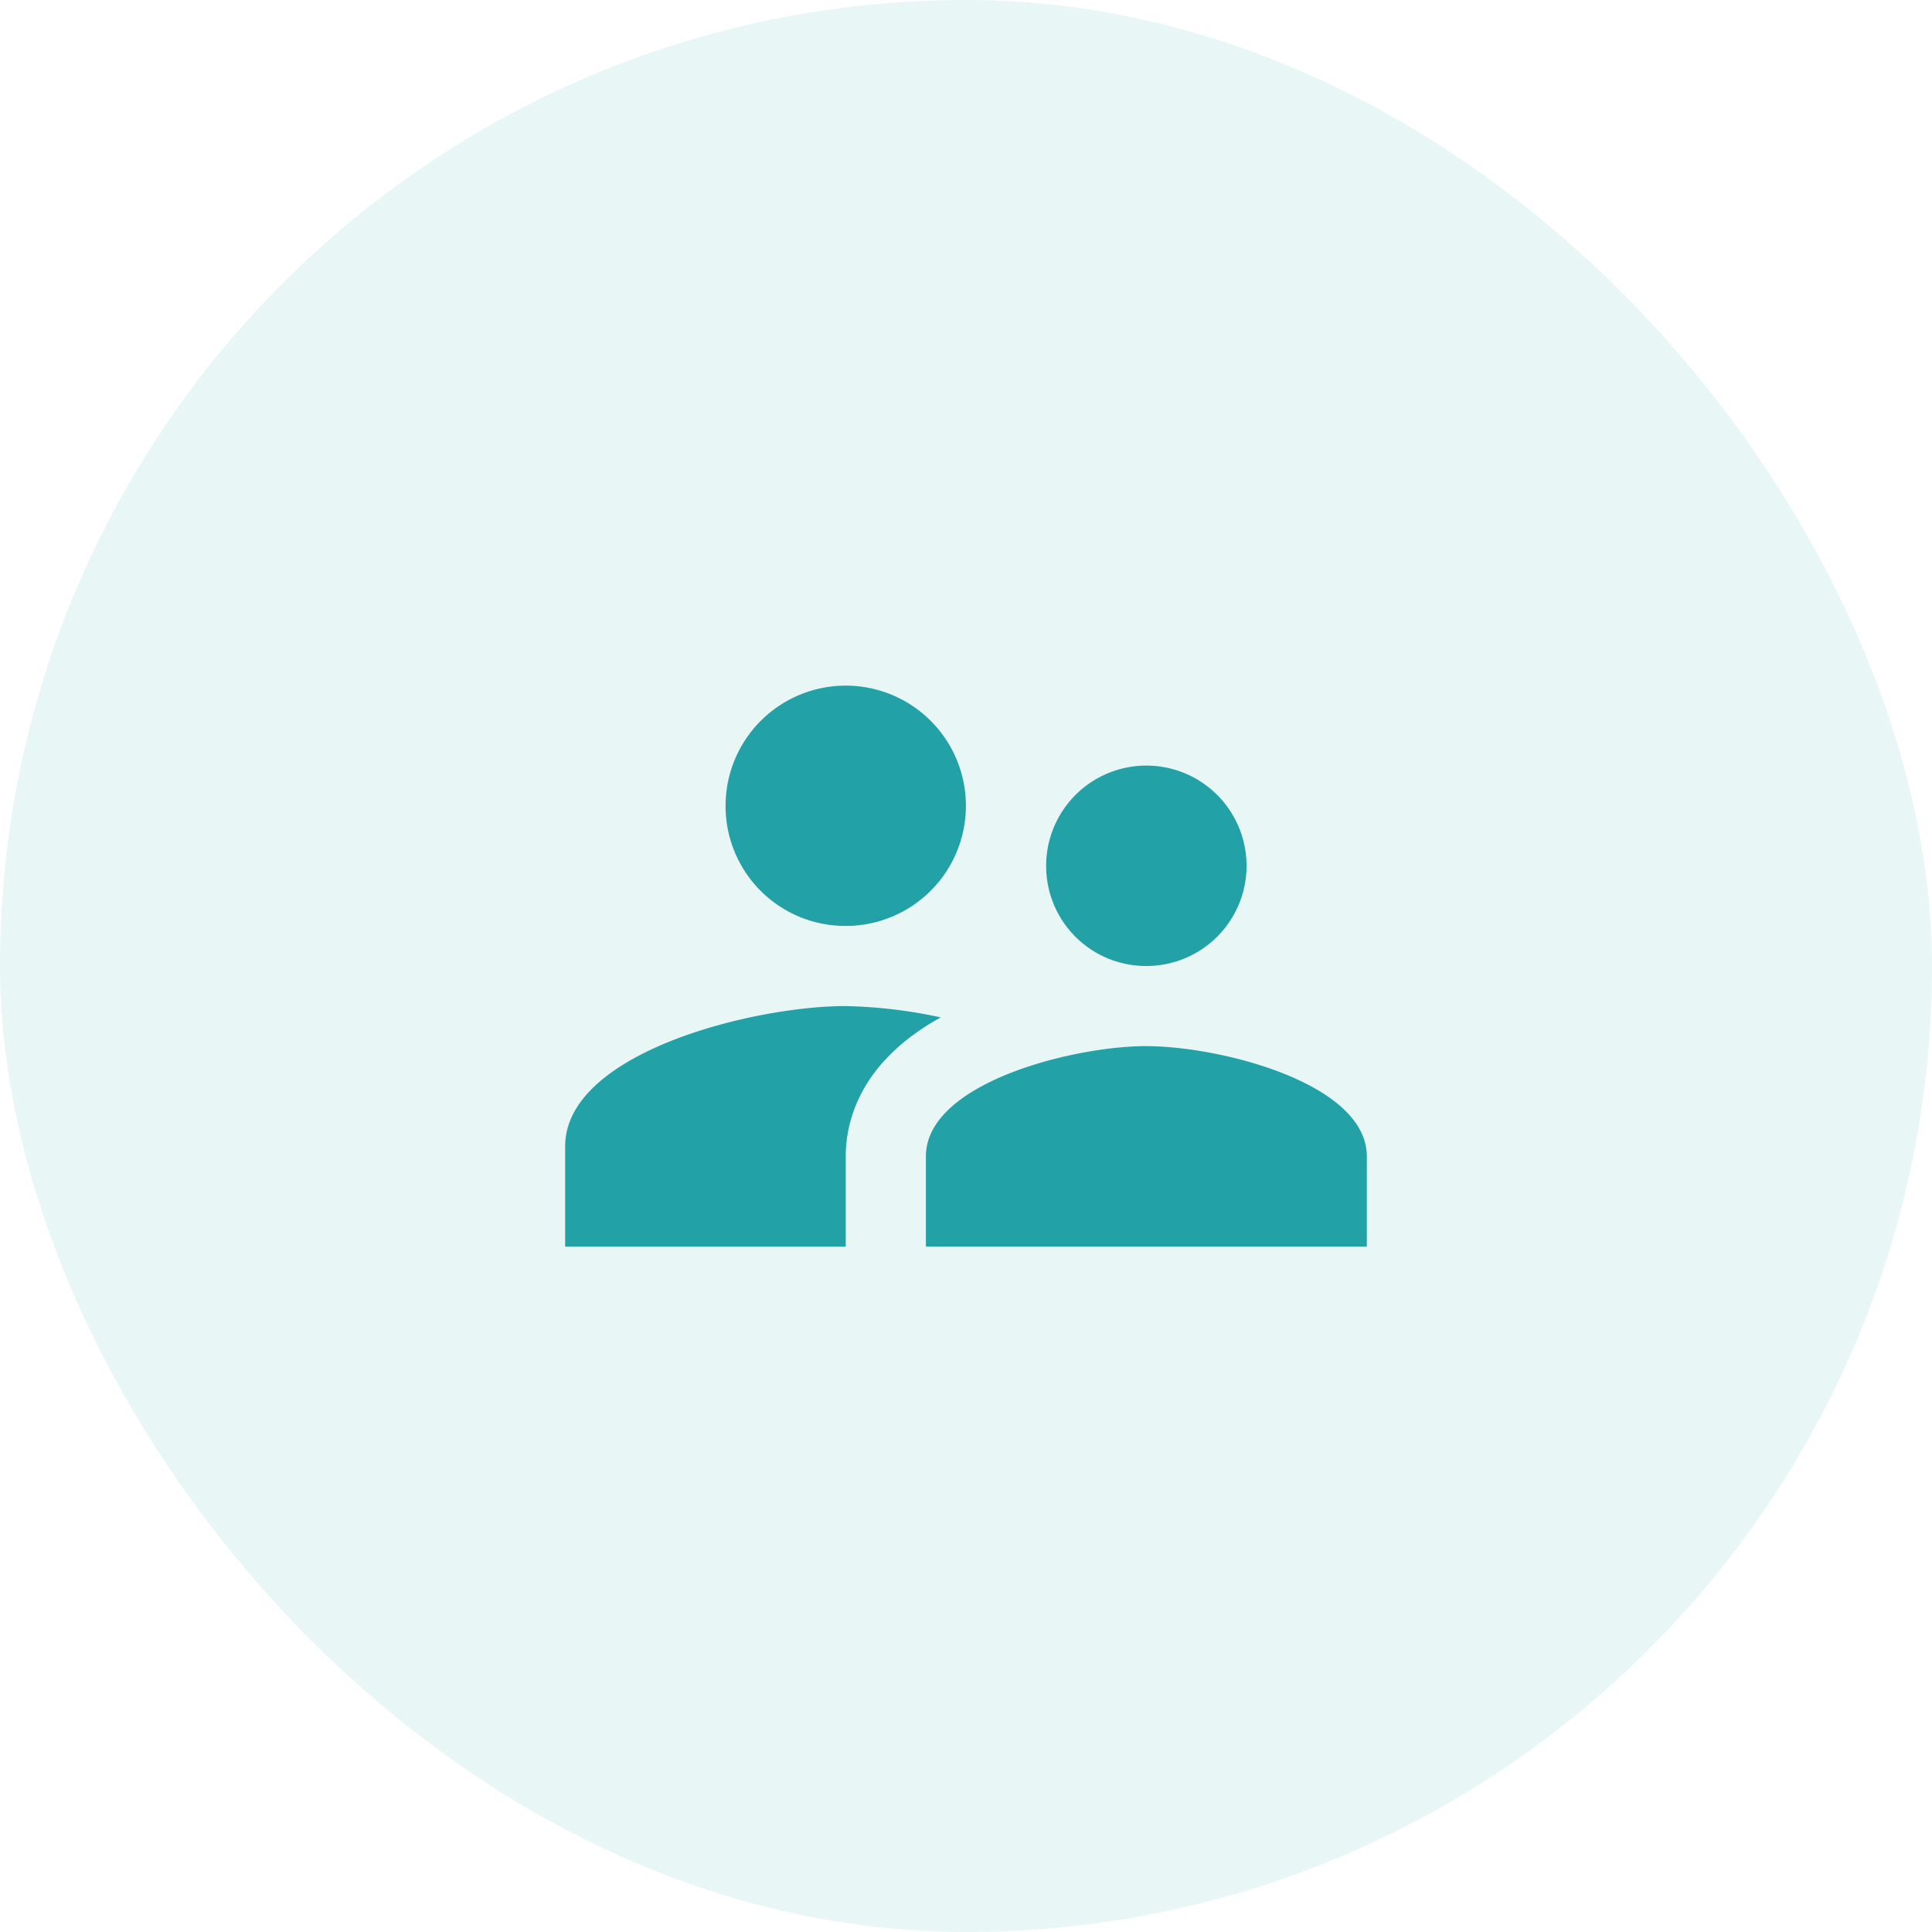
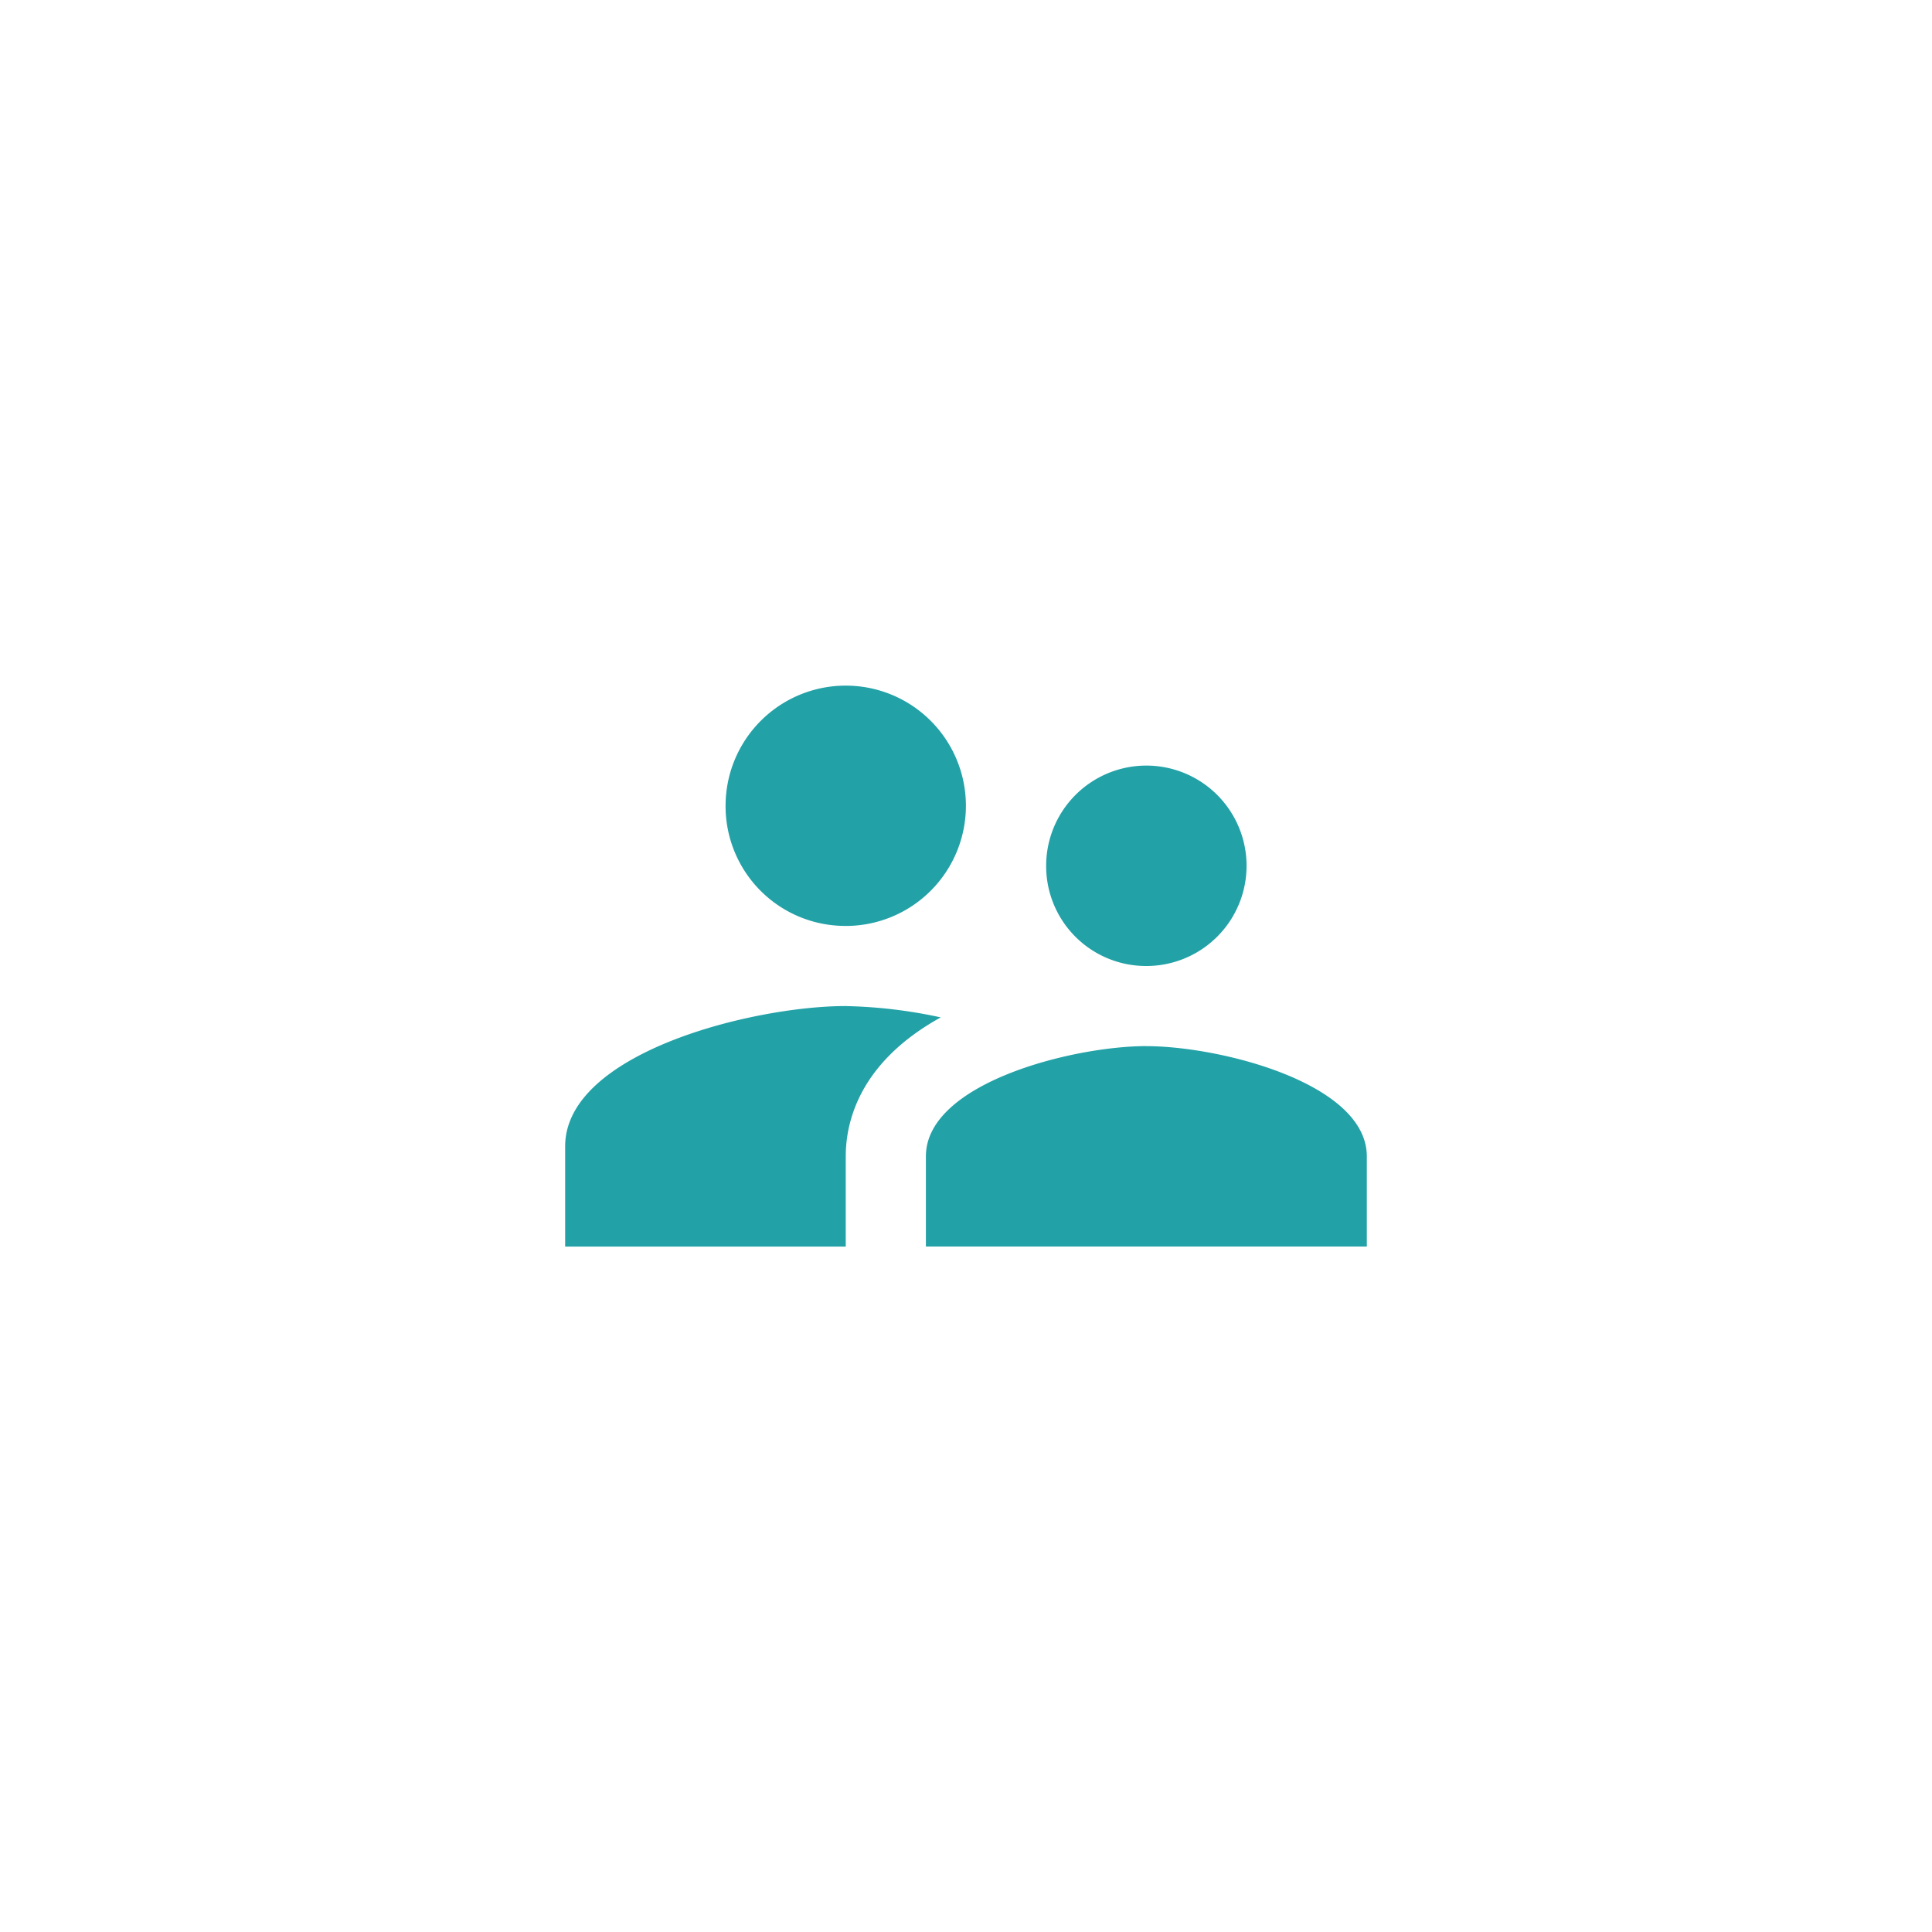
<svg xmlns="http://www.w3.org/2000/svg" width="82" height="82" viewBox="0 0 82 82">
  <g transform="translate(-3051 -607)">
-     <rect width="82" height="82" rx="41" transform="translate(3051 607)" fill="rgba(34,161,167,0.1)" />
    <path d="M27.668,19.409a4.253,4.253,0,1,0-4.253-4.253A4.24,4.24,0,0,0,27.668,19.409Zm-12.759-1.7a5.1,5.1,0,1,0-5.1-5.1A5.082,5.082,0,0,0,14.909,17.708Zm12.759,5.1c-3.113,0-9.357,1.565-9.357,4.678v3.828H37.025V27.49C37.025,24.376,30.782,22.811,27.668,22.811Zm-12.759-1.7C10.945,21.11,3,23.1,3,27.064v4.253H14.909V27.49c0-1.446.561-3.981,4.032-5.9A20.9,20.9,0,0,0,14.909,21.11Z" transform="translate(3071.987 628.591)" fill="#22a1a7" />
  </g>
</svg>